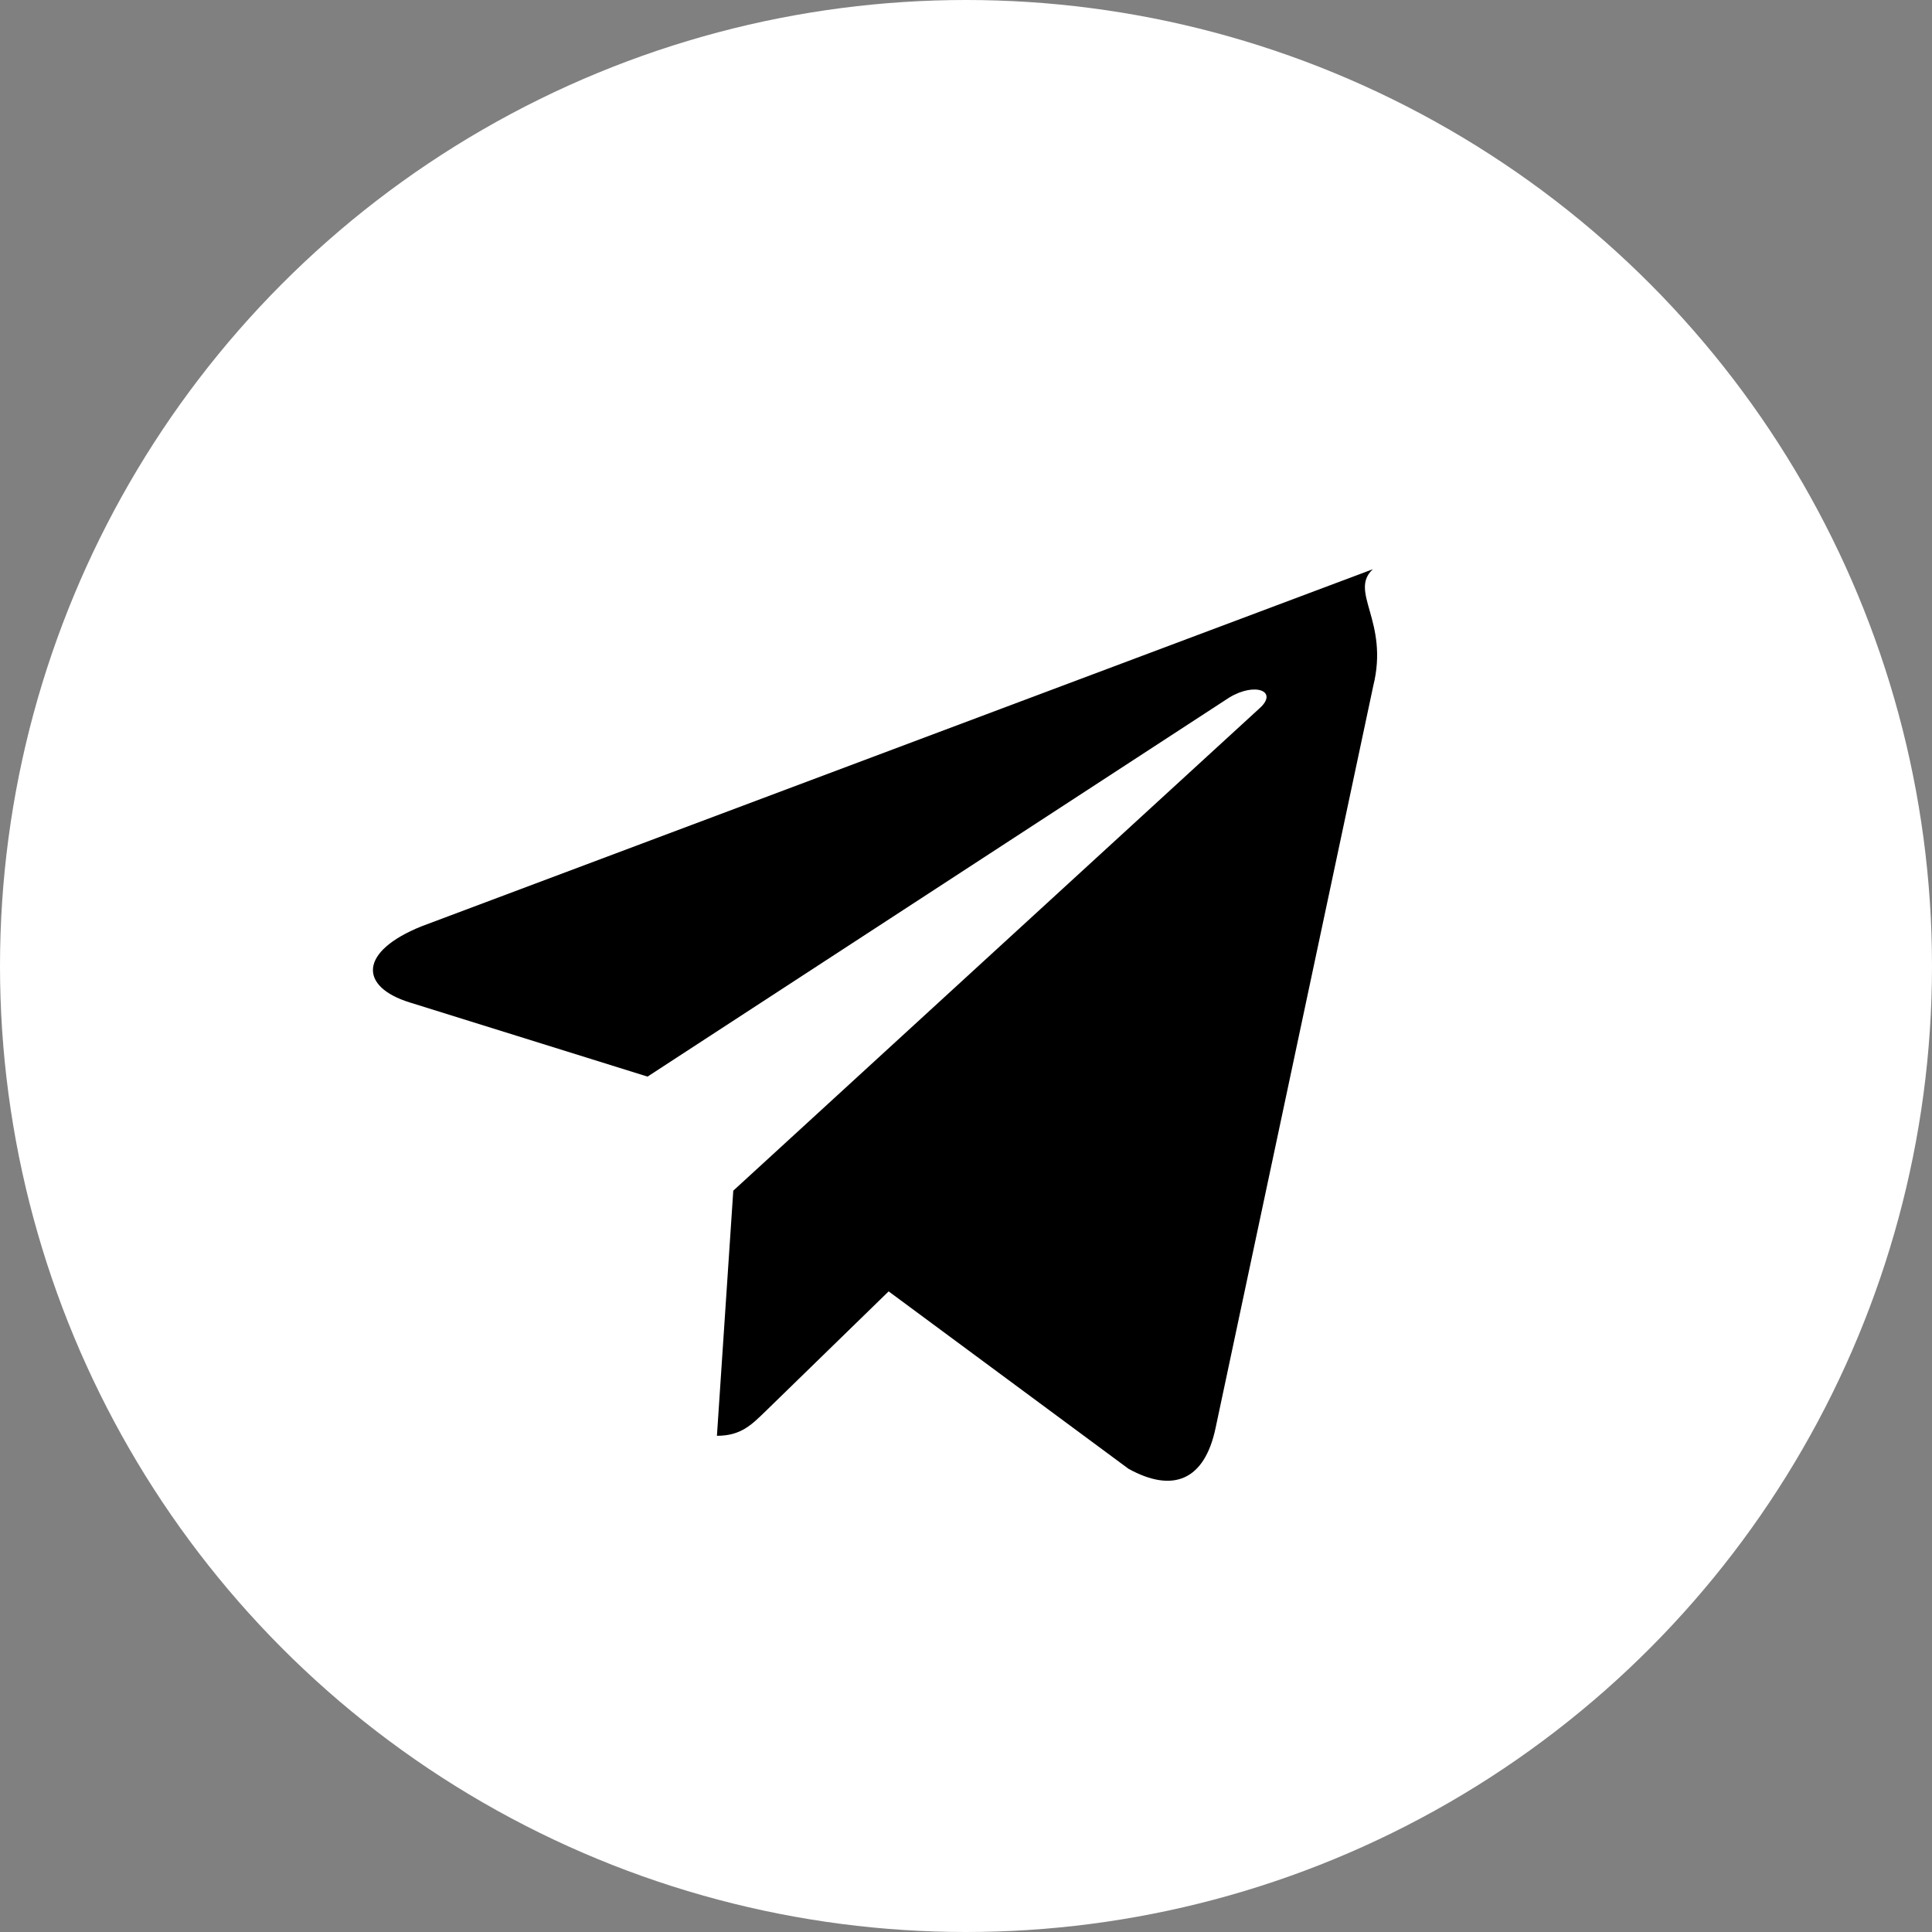
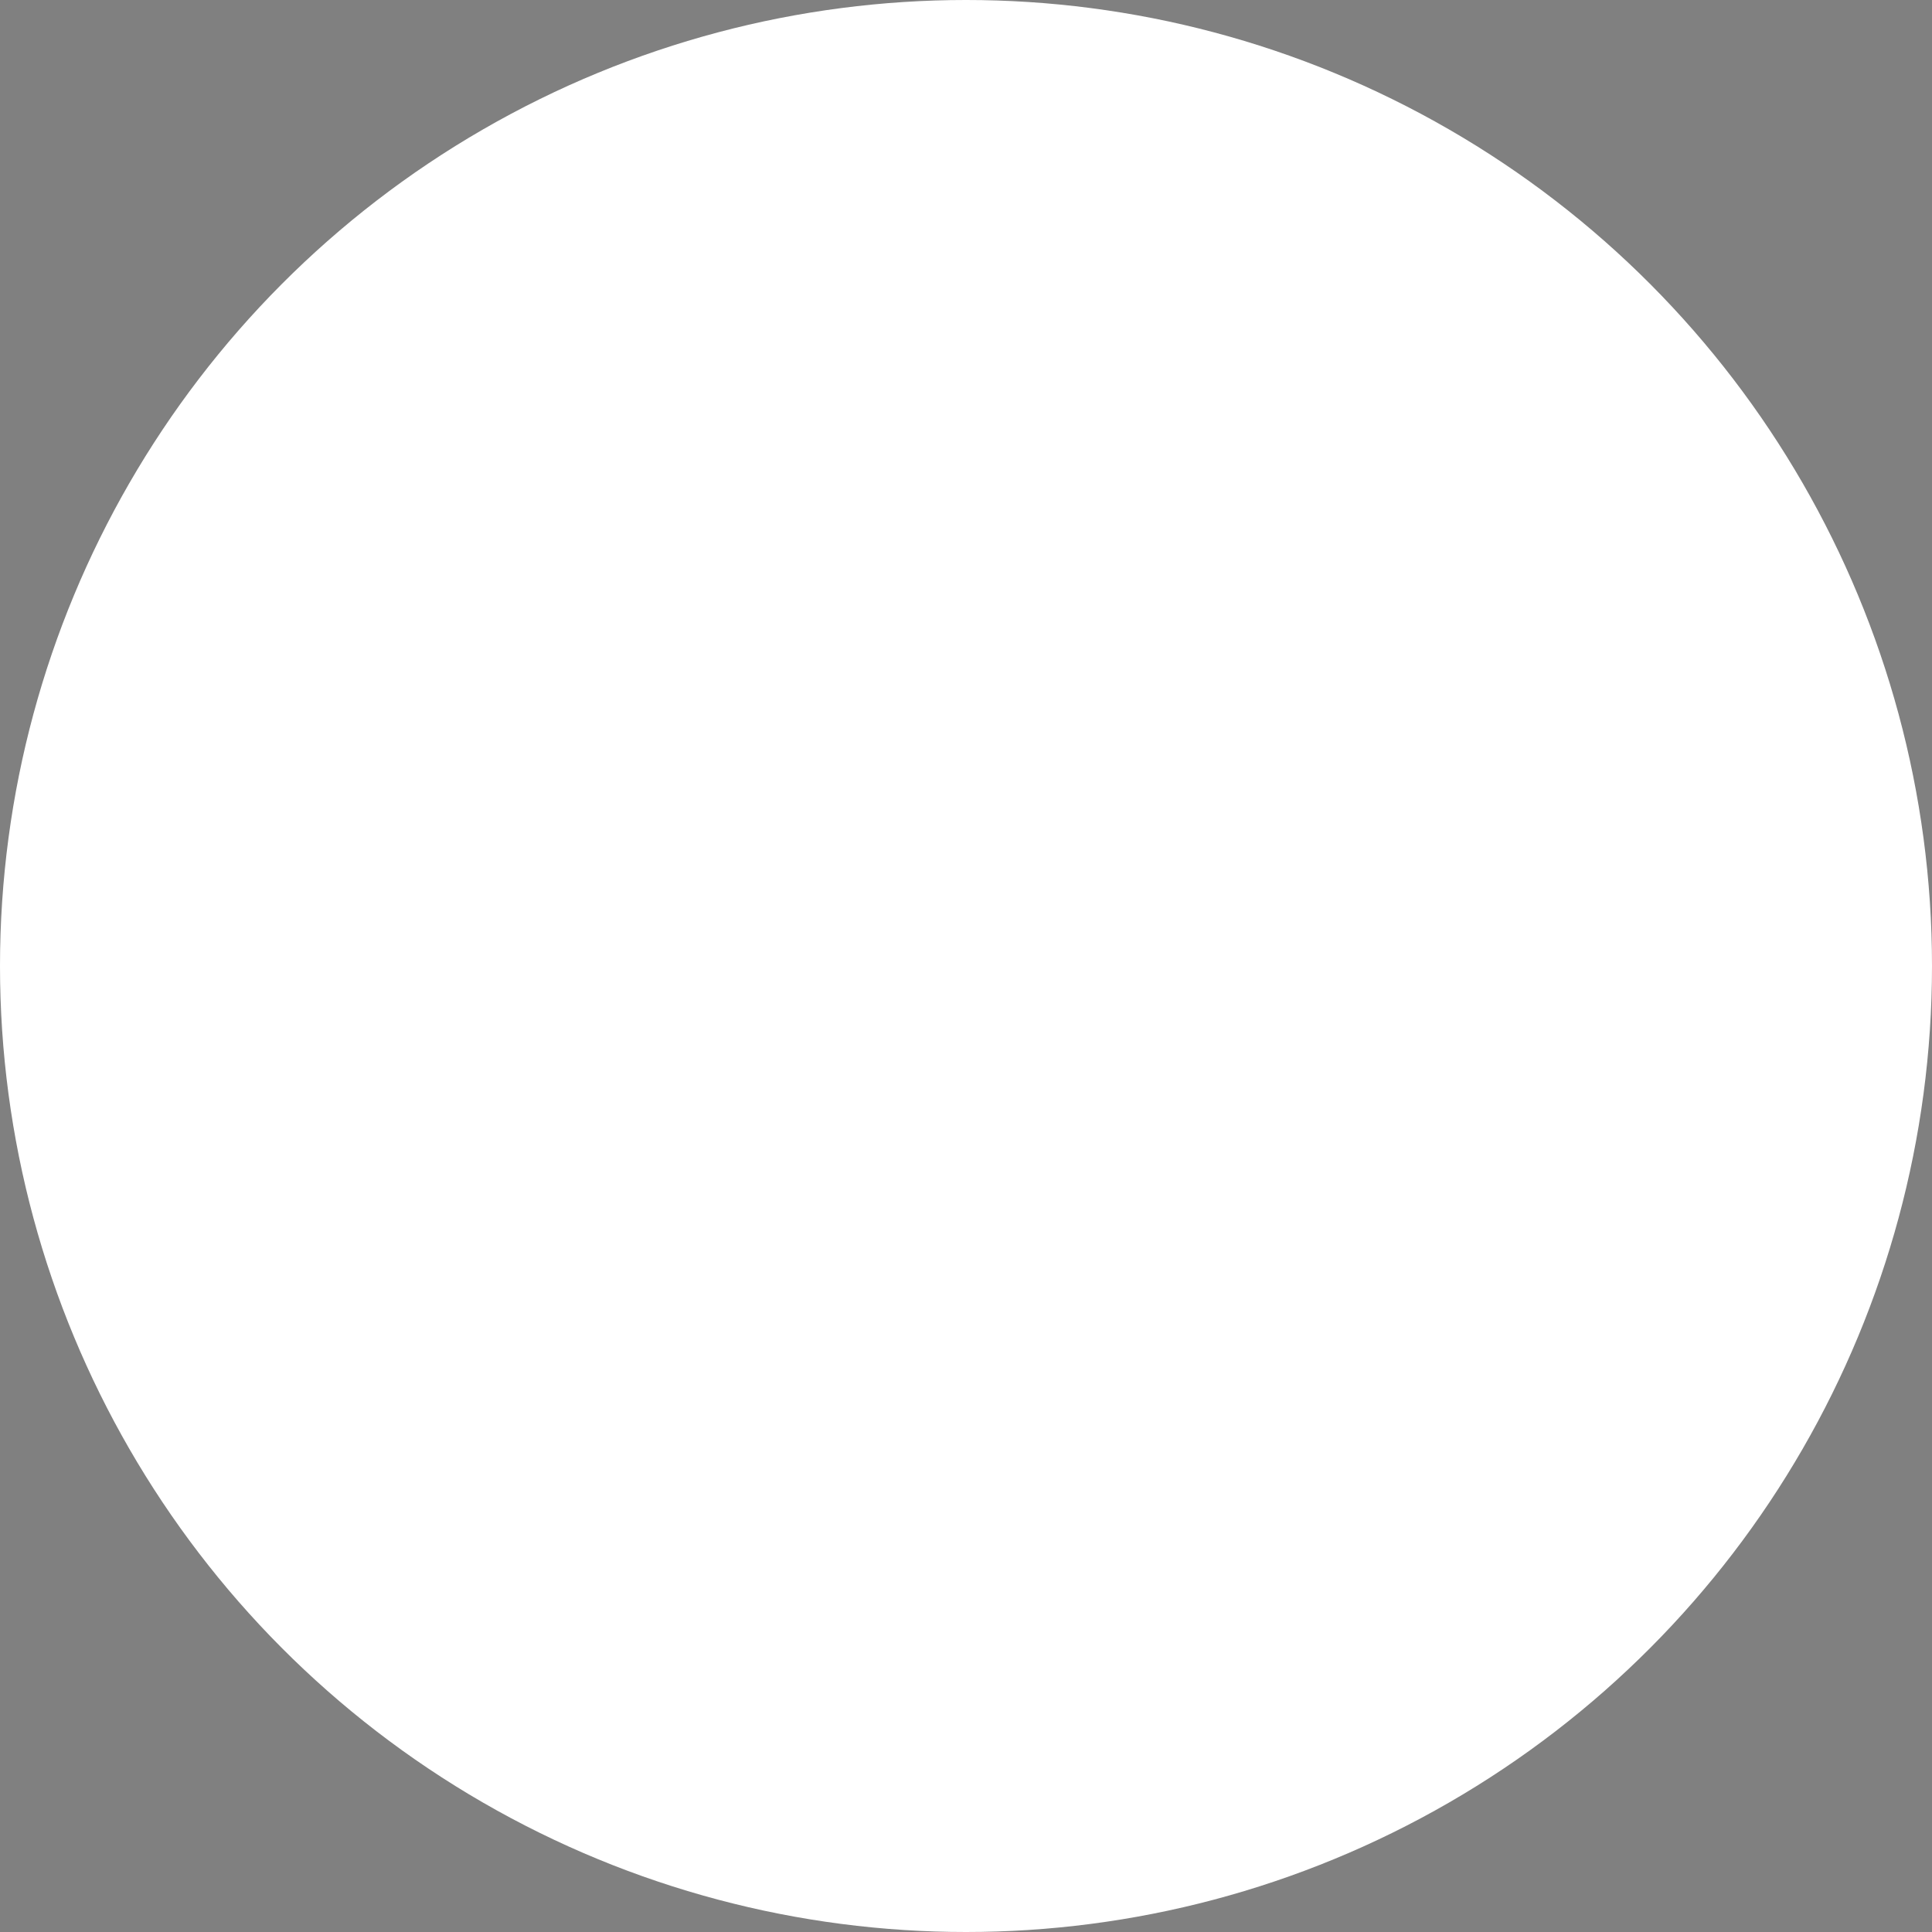
<svg xmlns="http://www.w3.org/2000/svg" width="24" height="24" viewBox="0 0 24 24" fill="none">
  <rect x="0" y="0" width="24" height="24" fill="#808080" stroke="none" />
  <circle cx="12" cy="12" r="12" fill="white" />
-   <path d="M17.054 7.071L5.239 11.506C4.454 11.821 4.459 12.259 5.094 12.454L8.044 13.374L15.269 8.666C15.592 8.469 15.887 8.586 15.644 8.801L9.109 14.791H9.107L9.109 14.792L8.906 17.836C9.204 17.836 9.336 17.699 9.504 17.537L11.039 16.042L14.019 18.246C14.569 18.549 14.964 18.393 15.101 17.736L17.059 8.521C17.259 7.717 16.752 7.352 17.054 7.071Z" fill="black" />
</svg>